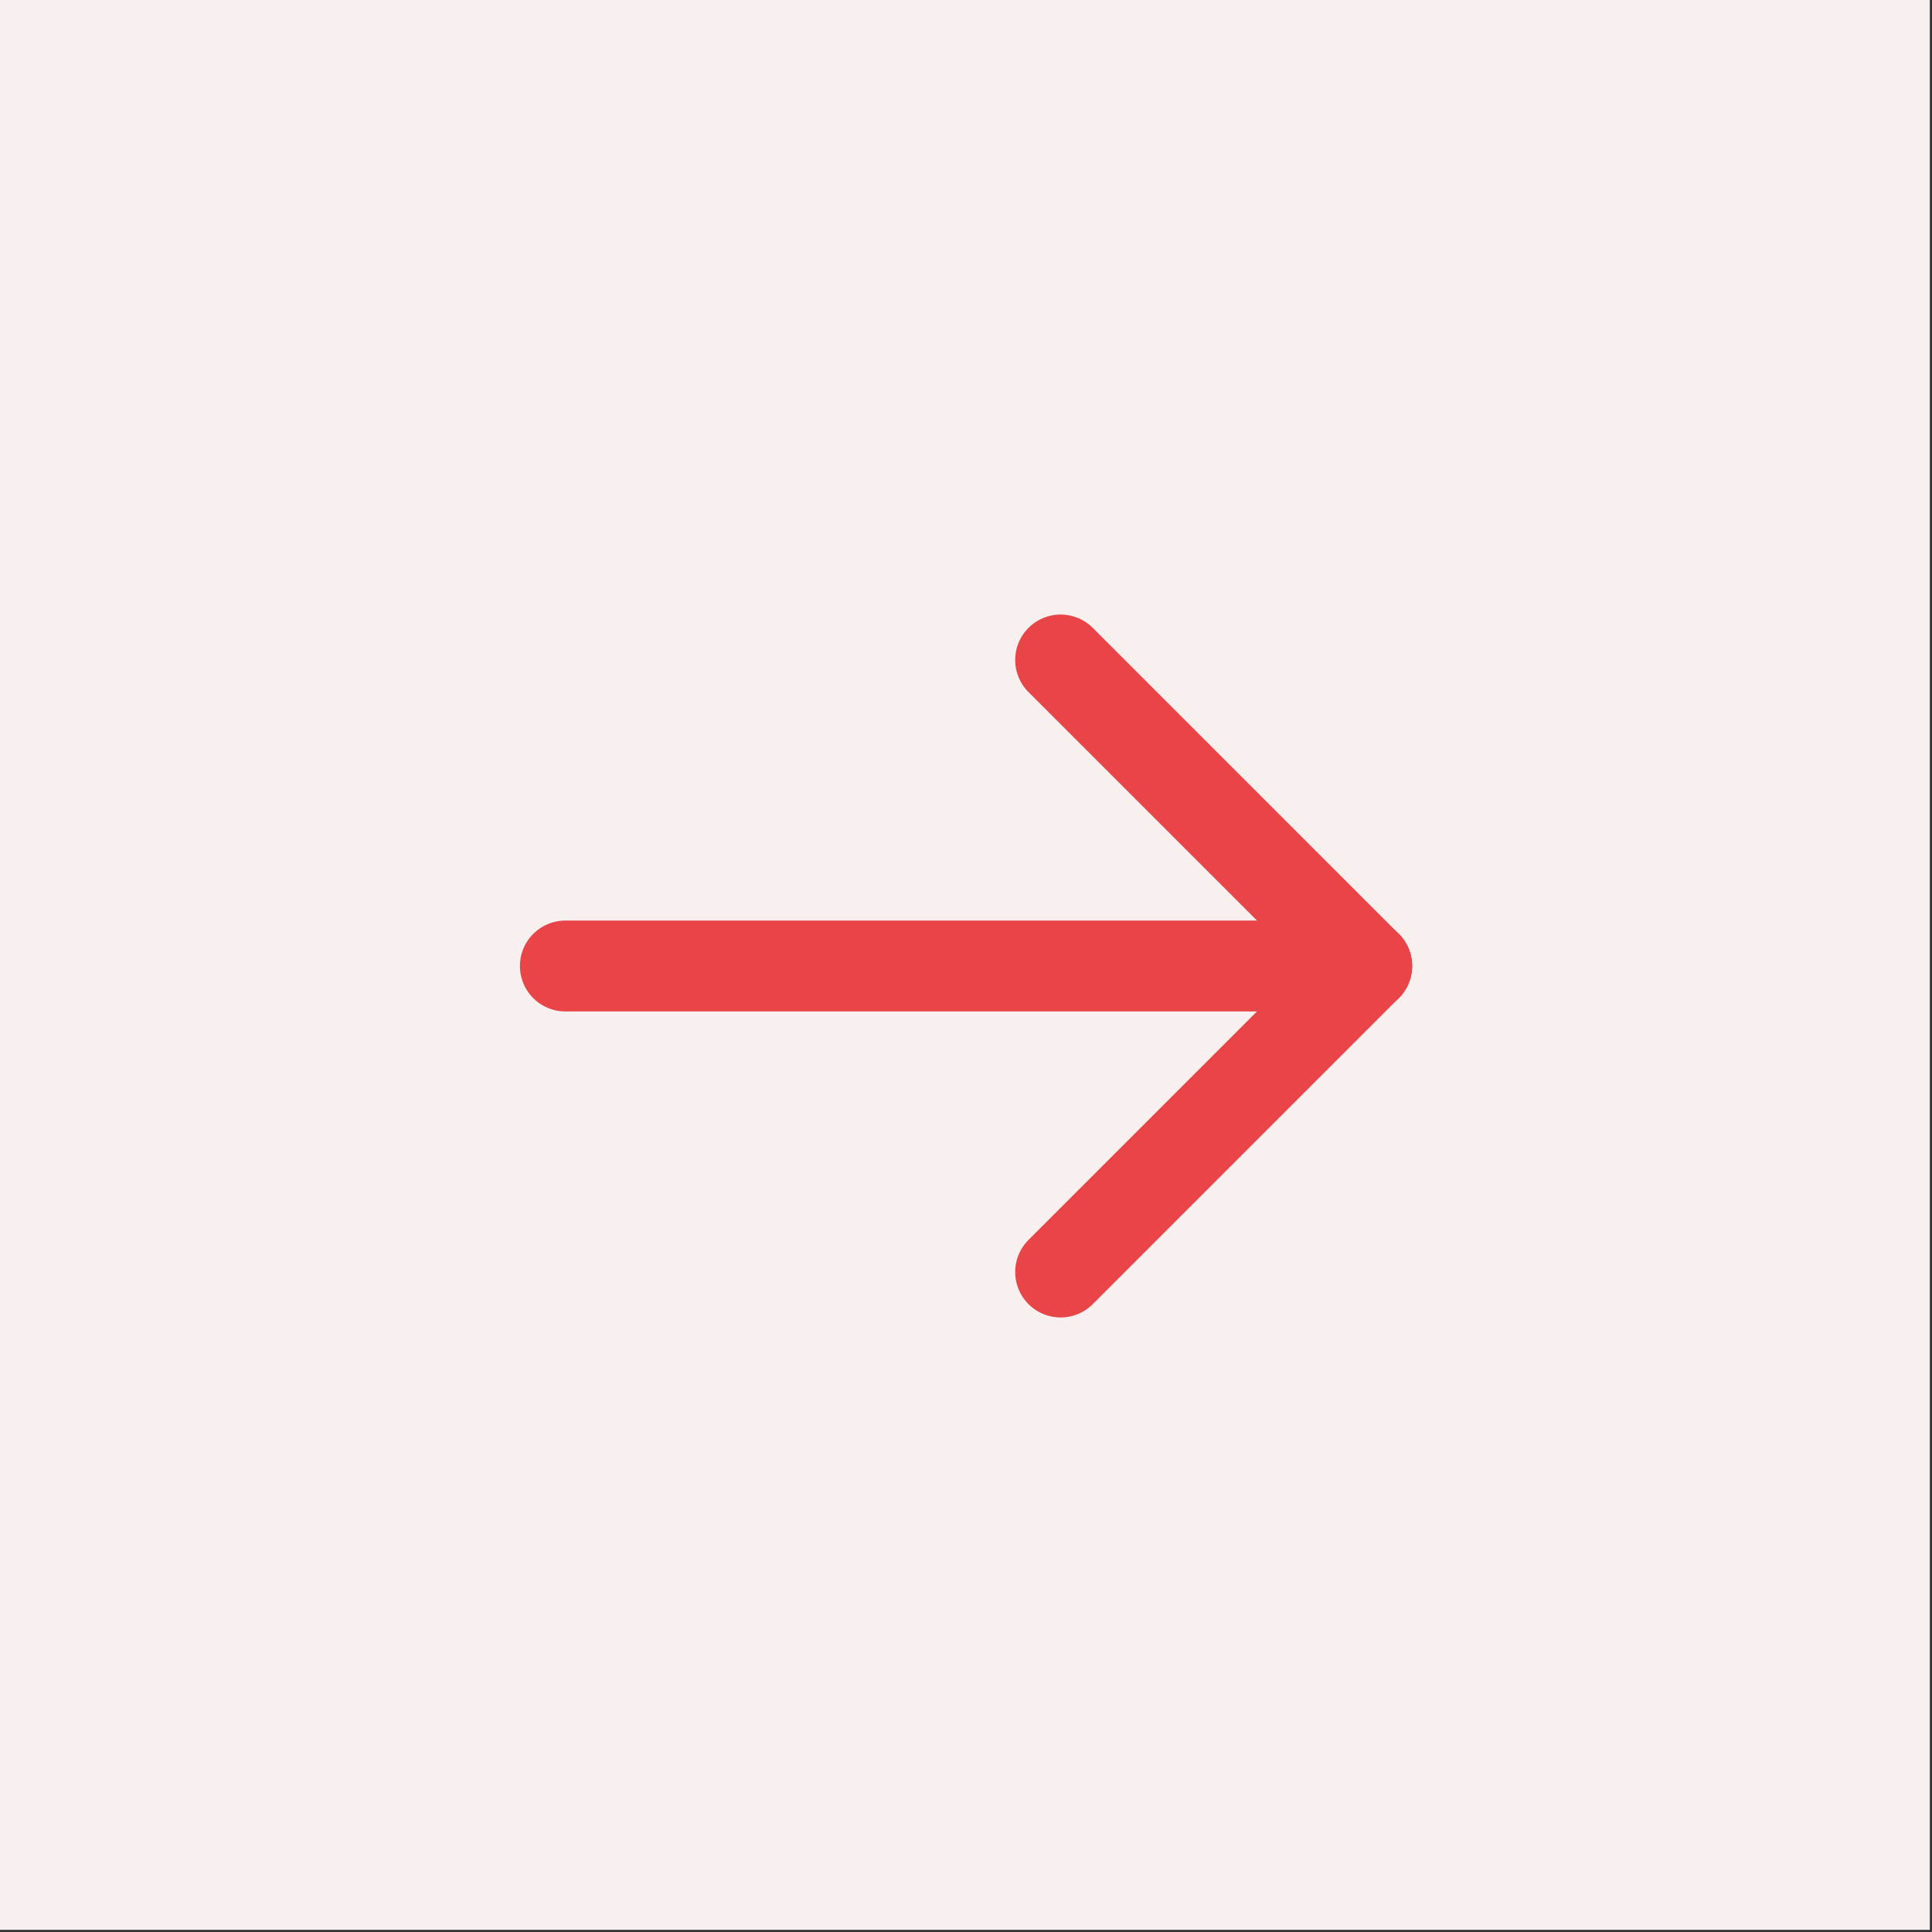
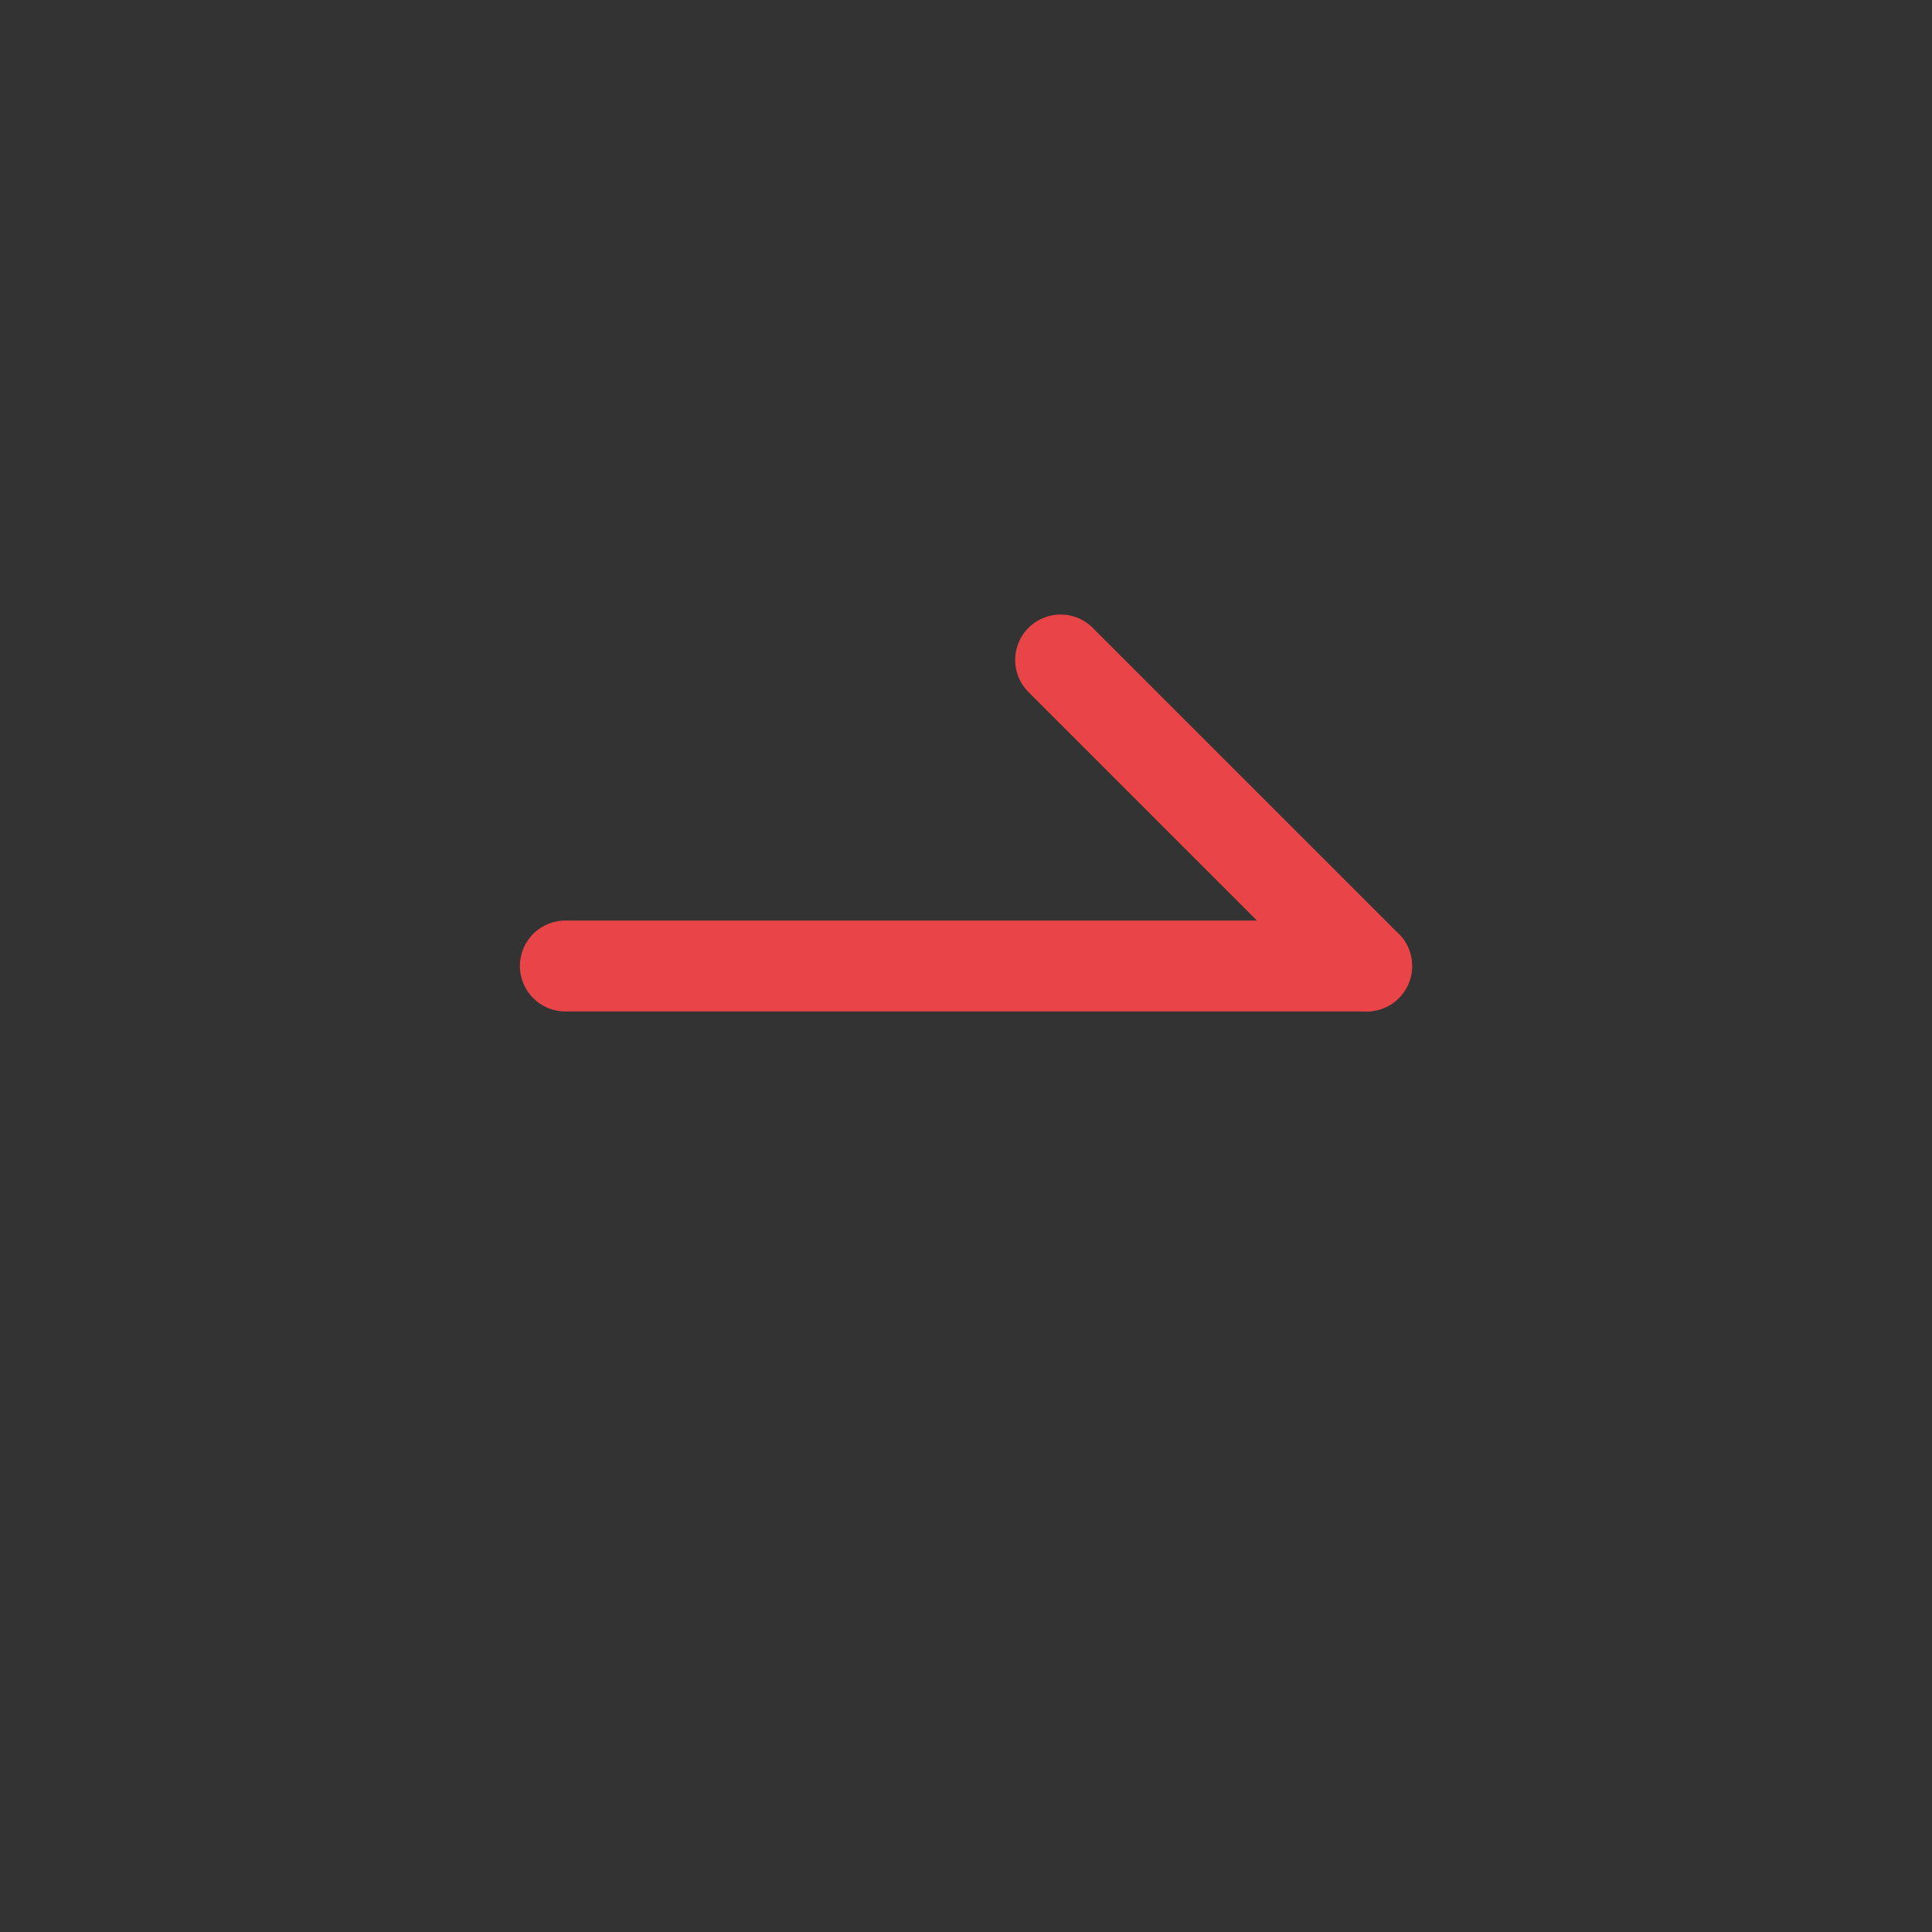
<svg xmlns="http://www.w3.org/2000/svg" id="Слой_1" x="0px" y="0px" viewBox="0 0 170.08 170.08" style="enable-background:new 0 0 170.08 170.08;" xml:space="preserve">
  <rect x="0" y="0" width="170.08" height="170.08" fill="#333333" stroke="none" />
  <style type="text/css"> .st0{fill:#F7F0EF;} .st1{fill:none;stroke:#E94548;stroke-width:8;stroke-linecap:round;stroke-linejoin:round;stroke-miterlimit:10;} </style>
-   <rect class="st0" width="169.89" height="169.89" />
  <g>
    <line class="st1" x1="49.77" y1="85.04" x2="120.31" y2="85.04" />
    <line class="st1" x1="93.37" y1="58.1" x2="120.31" y2="85.04" />
-     <line class="st1" x1="93.37" y1="111.98" x2="120.31" y2="85.04" />
  </g>
</svg>